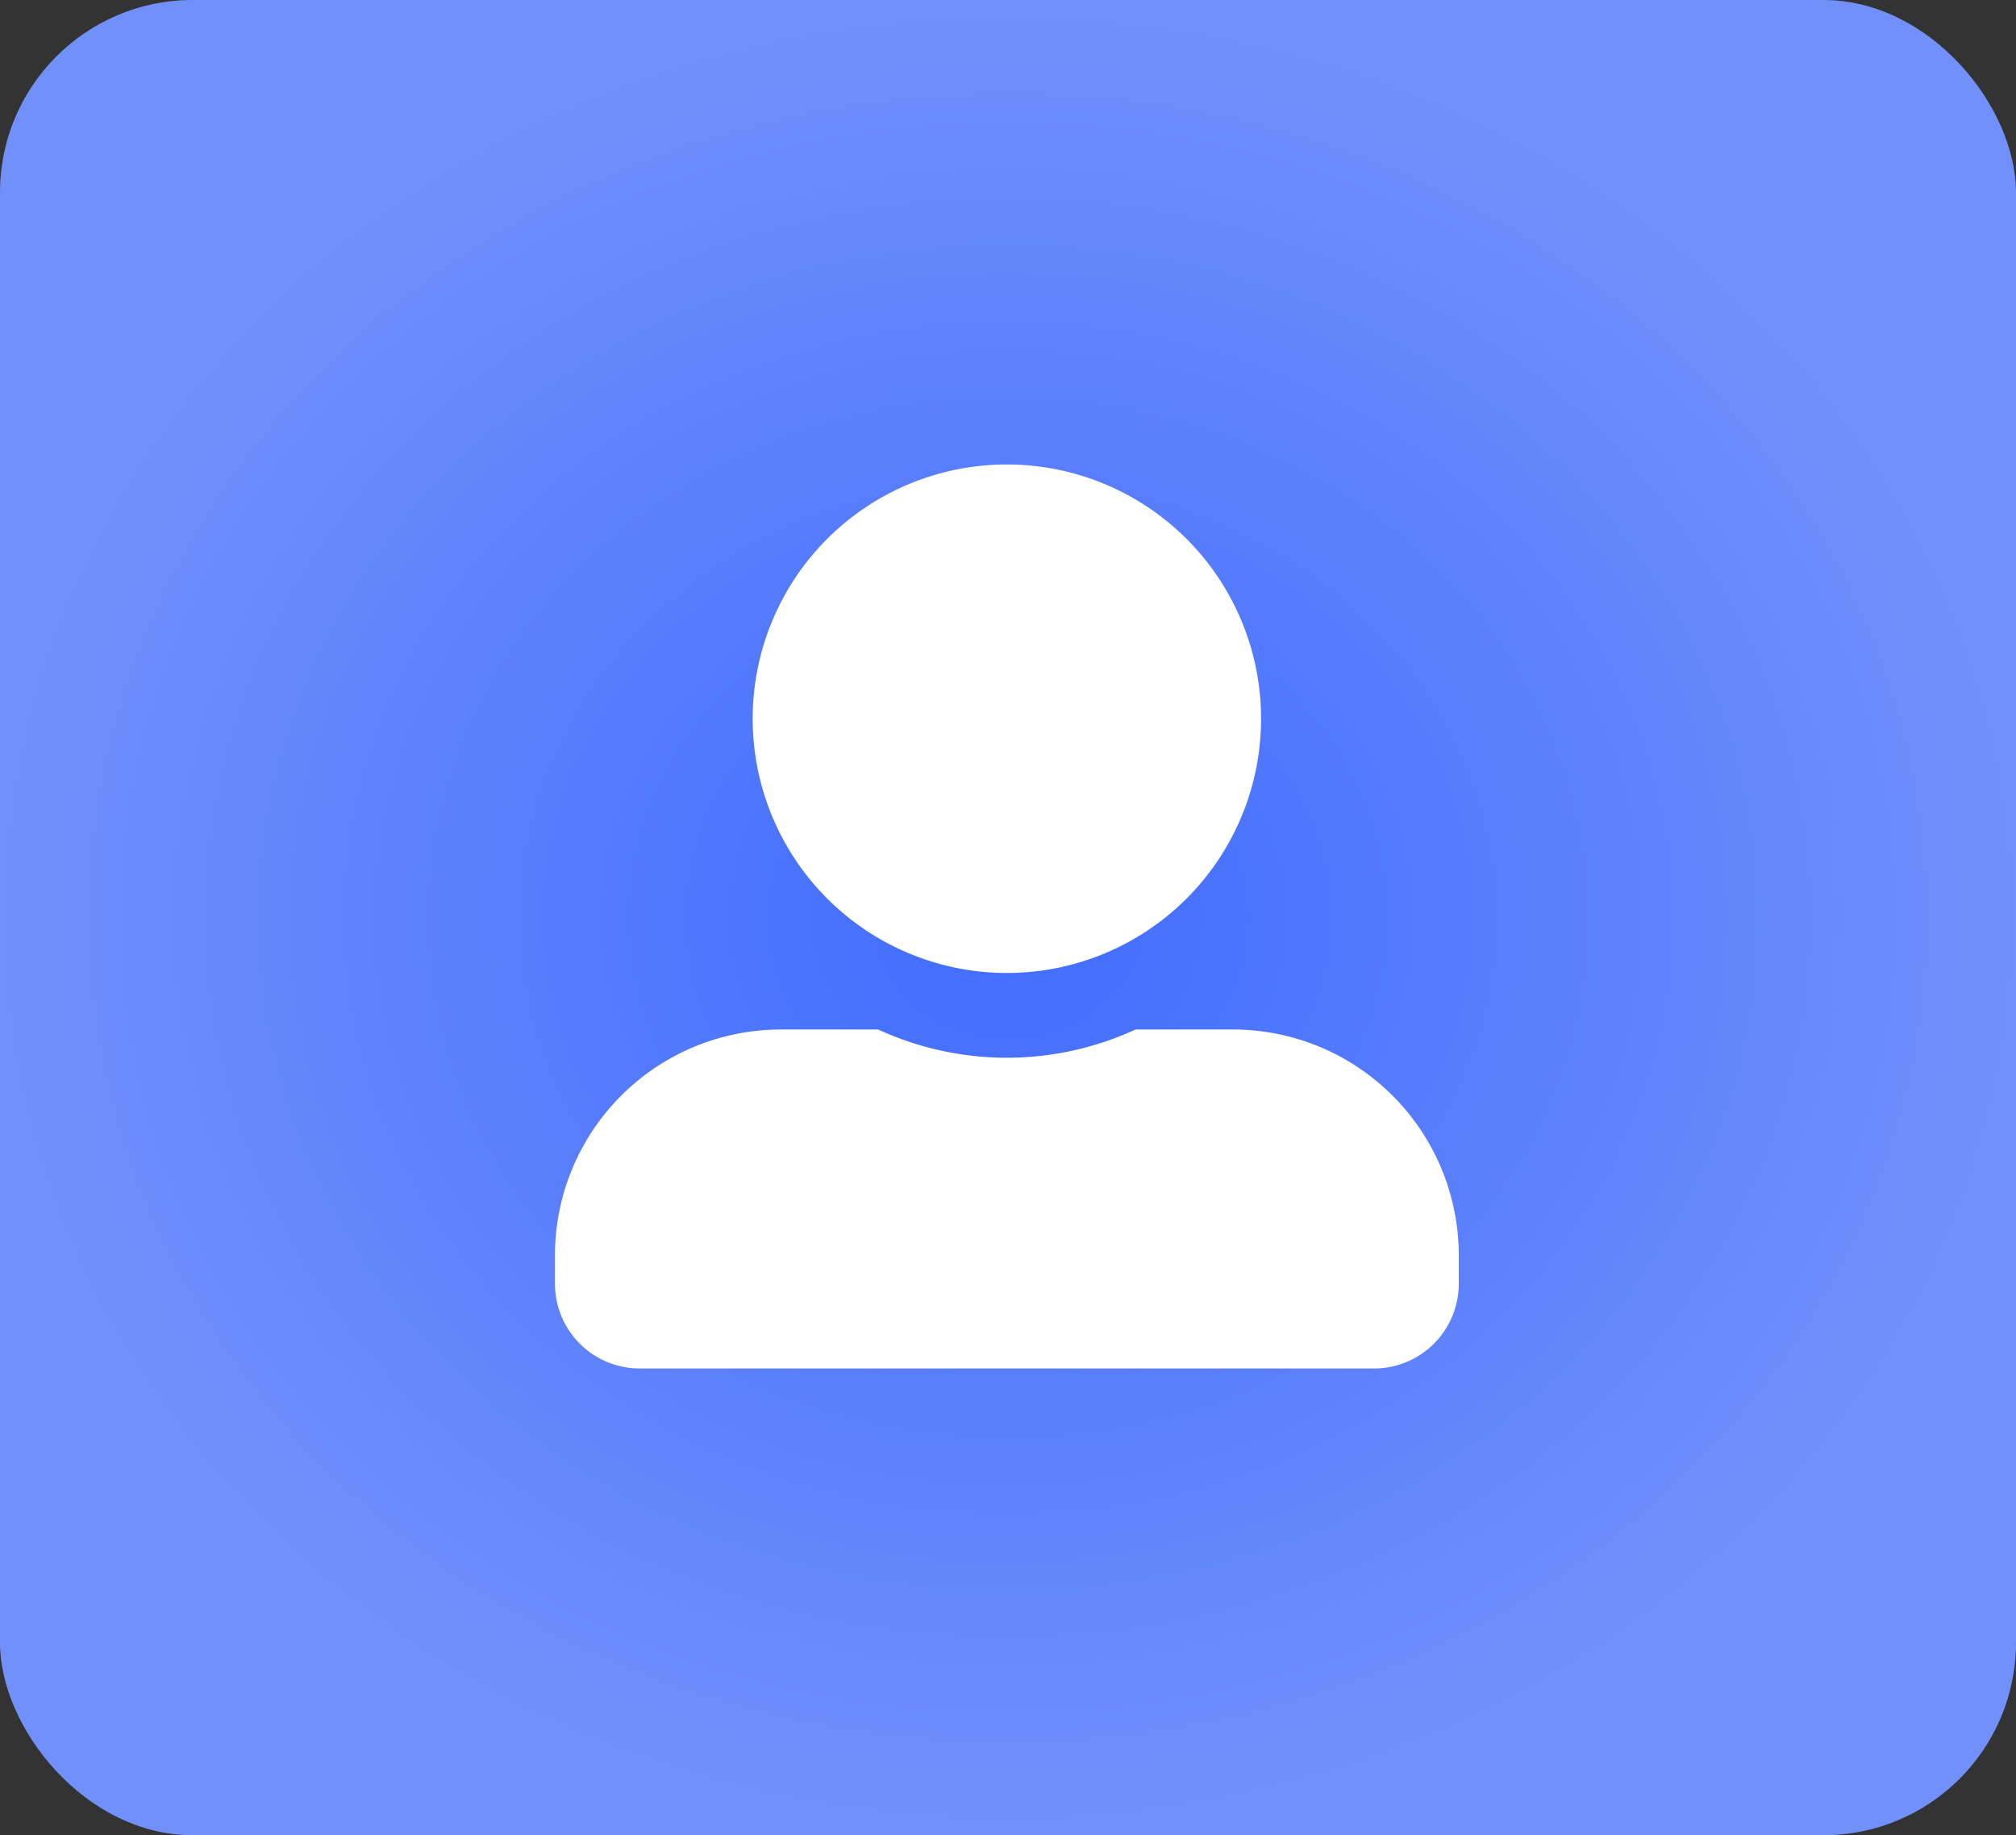
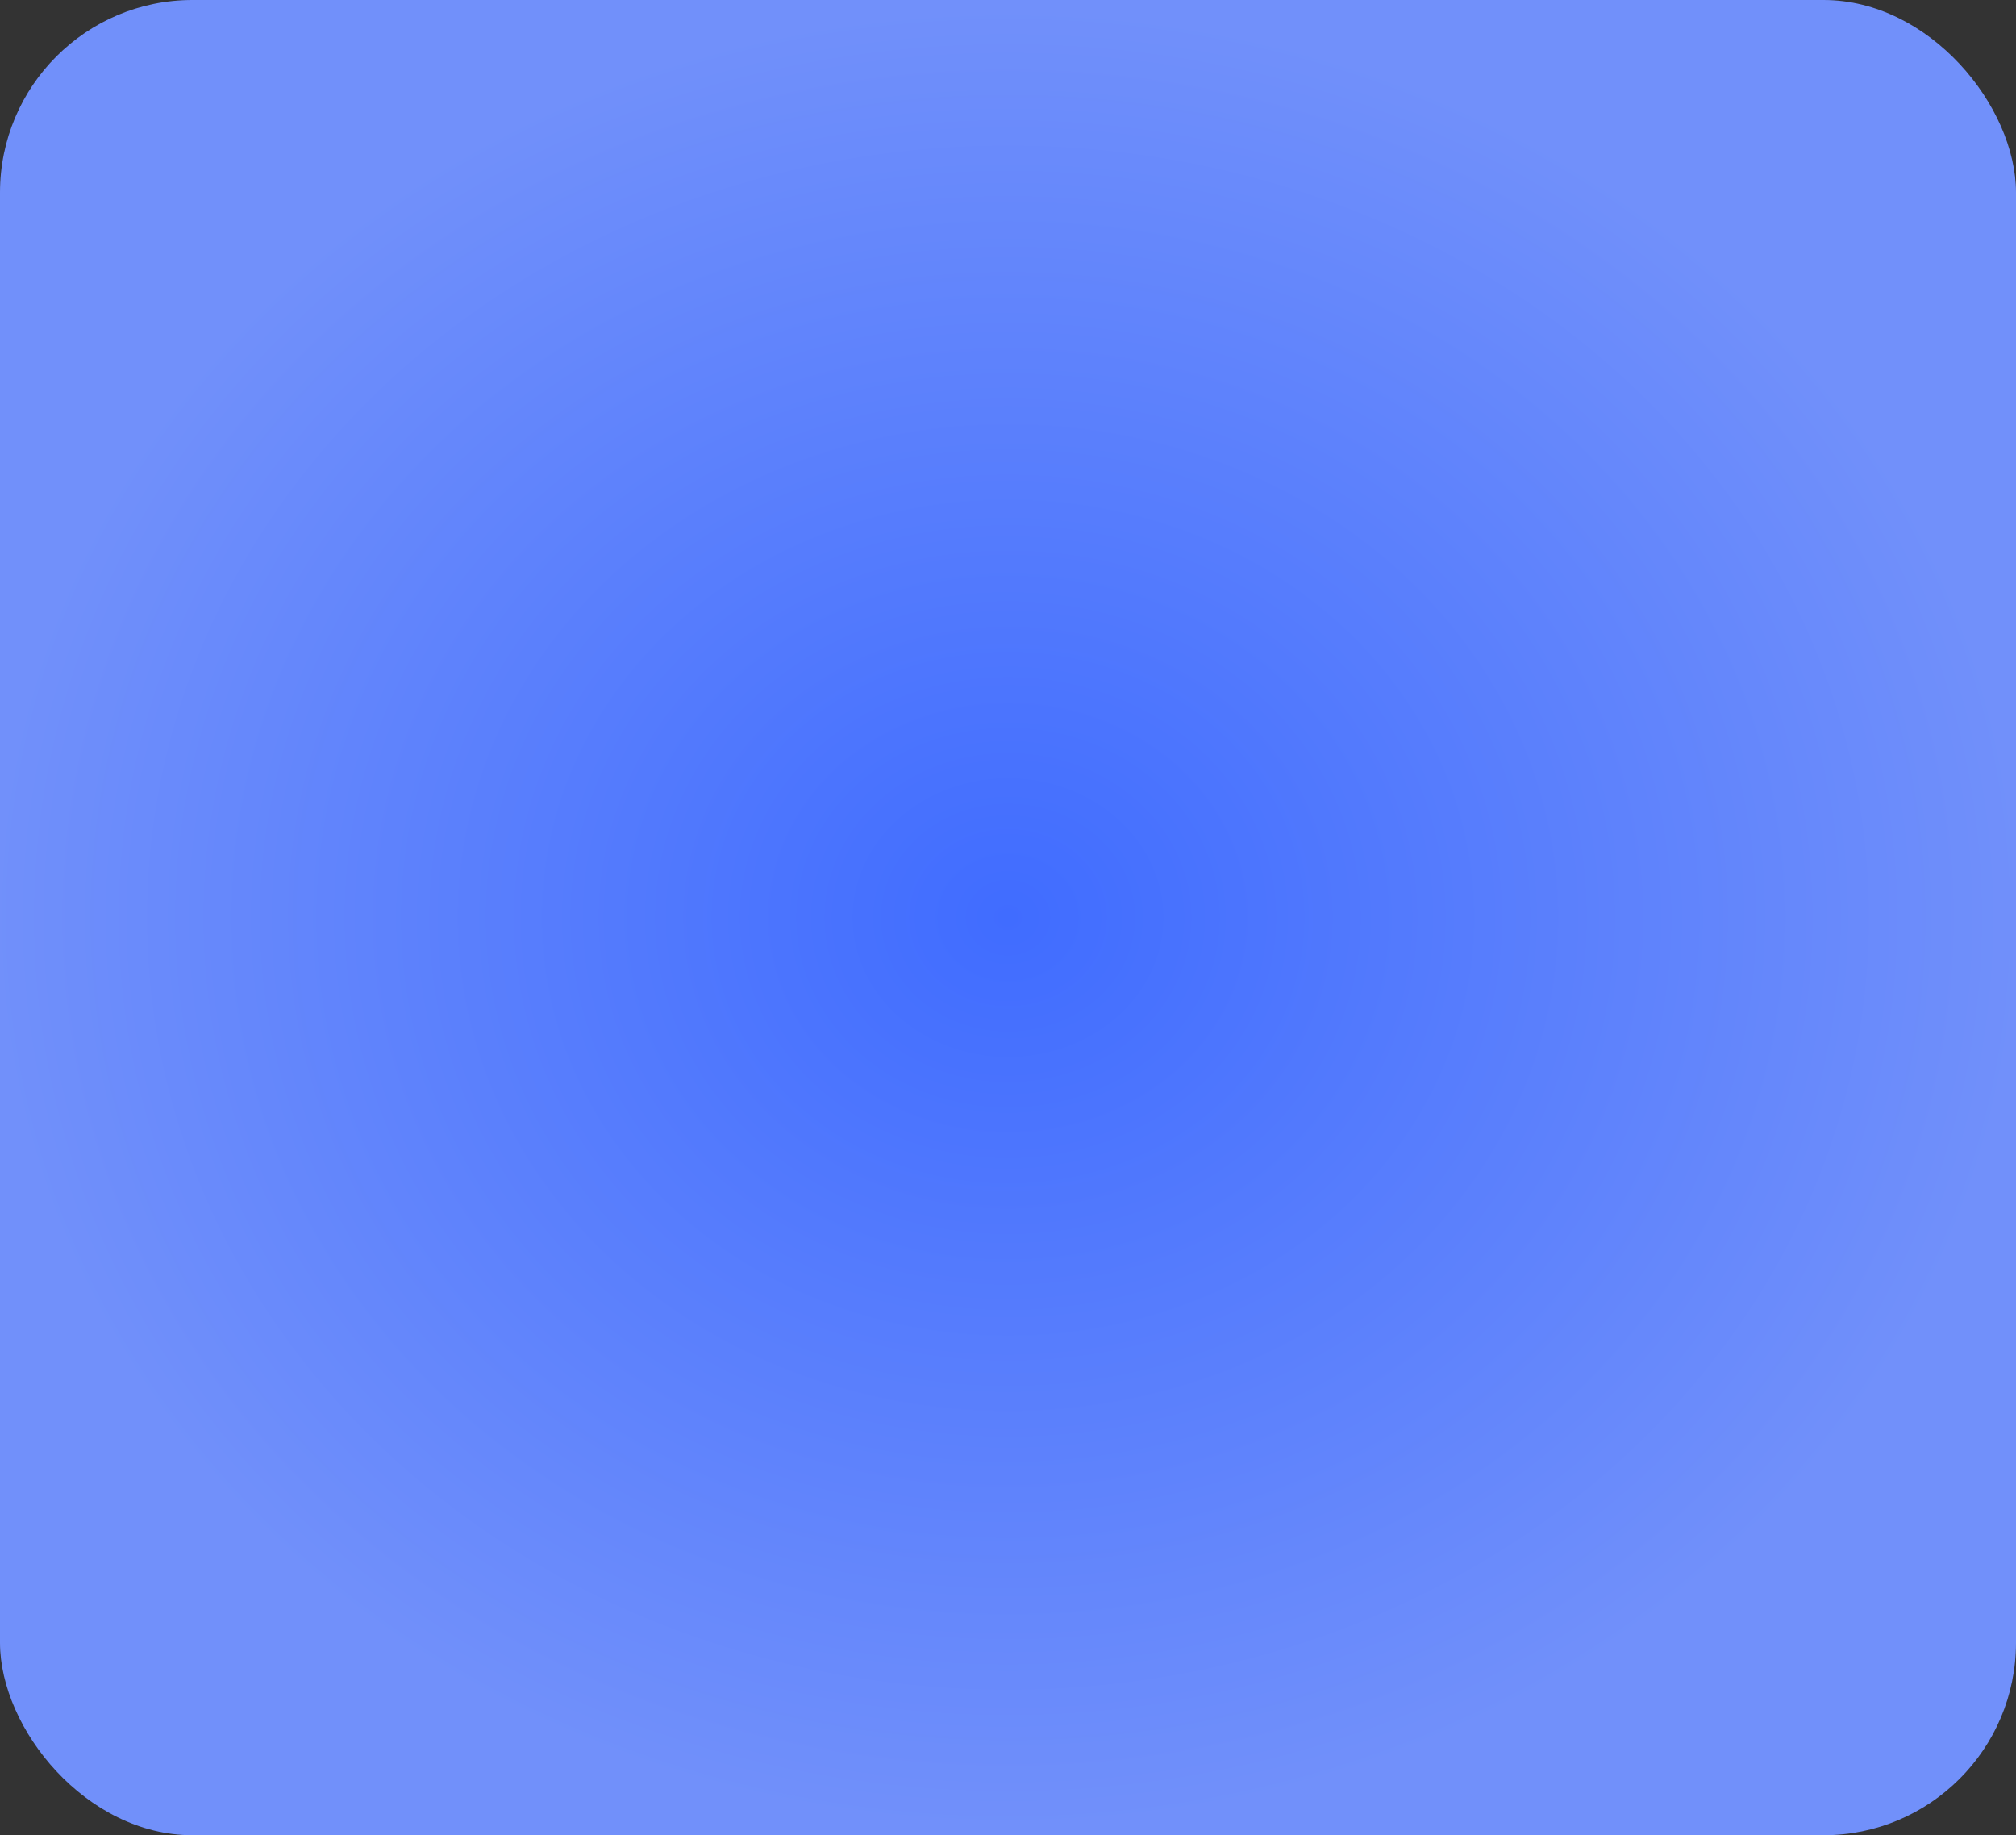
<svg xmlns="http://www.w3.org/2000/svg" width="178" height="162" viewBox="0 0 178 162">
  <rect x="0" y="0" width="178" height="162" fill="#333333" stroke="none" />
  <defs>
    <style>.a{fill:url(#a);}.b{fill:#fff;}</style>
    <radialGradient id="a" cx="0.5" cy="0.5" r="0.5" gradientUnits="objectBoundingBox">
      <stop offset="0" stop-color="#406cff" />
      <stop offset="1" stop-color="#7190fa" />
    </radialGradient>
  </defs>
  <g transform="translate(-919 -2153)">
    <rect class="a" width="178" height="162" rx="17" transform="translate(919 2153)" />
-     <path class="b" d="M39.9,44.888A22.444,22.444,0,1,0,17.456,22.444,22.45,22.45,0,0,0,39.9,44.888Zm19.95,4.988H51.262a27.131,27.131,0,0,1-22.724,0H19.95A19.949,19.949,0,0,0,0,69.825v2.494A7.483,7.483,0,0,0,7.481,79.8H72.319A7.483,7.483,0,0,0,79.8,72.319V69.825A19.948,19.948,0,0,0,59.85,49.875Z" transform="translate(968 2194)" />
  </g>
</svg>